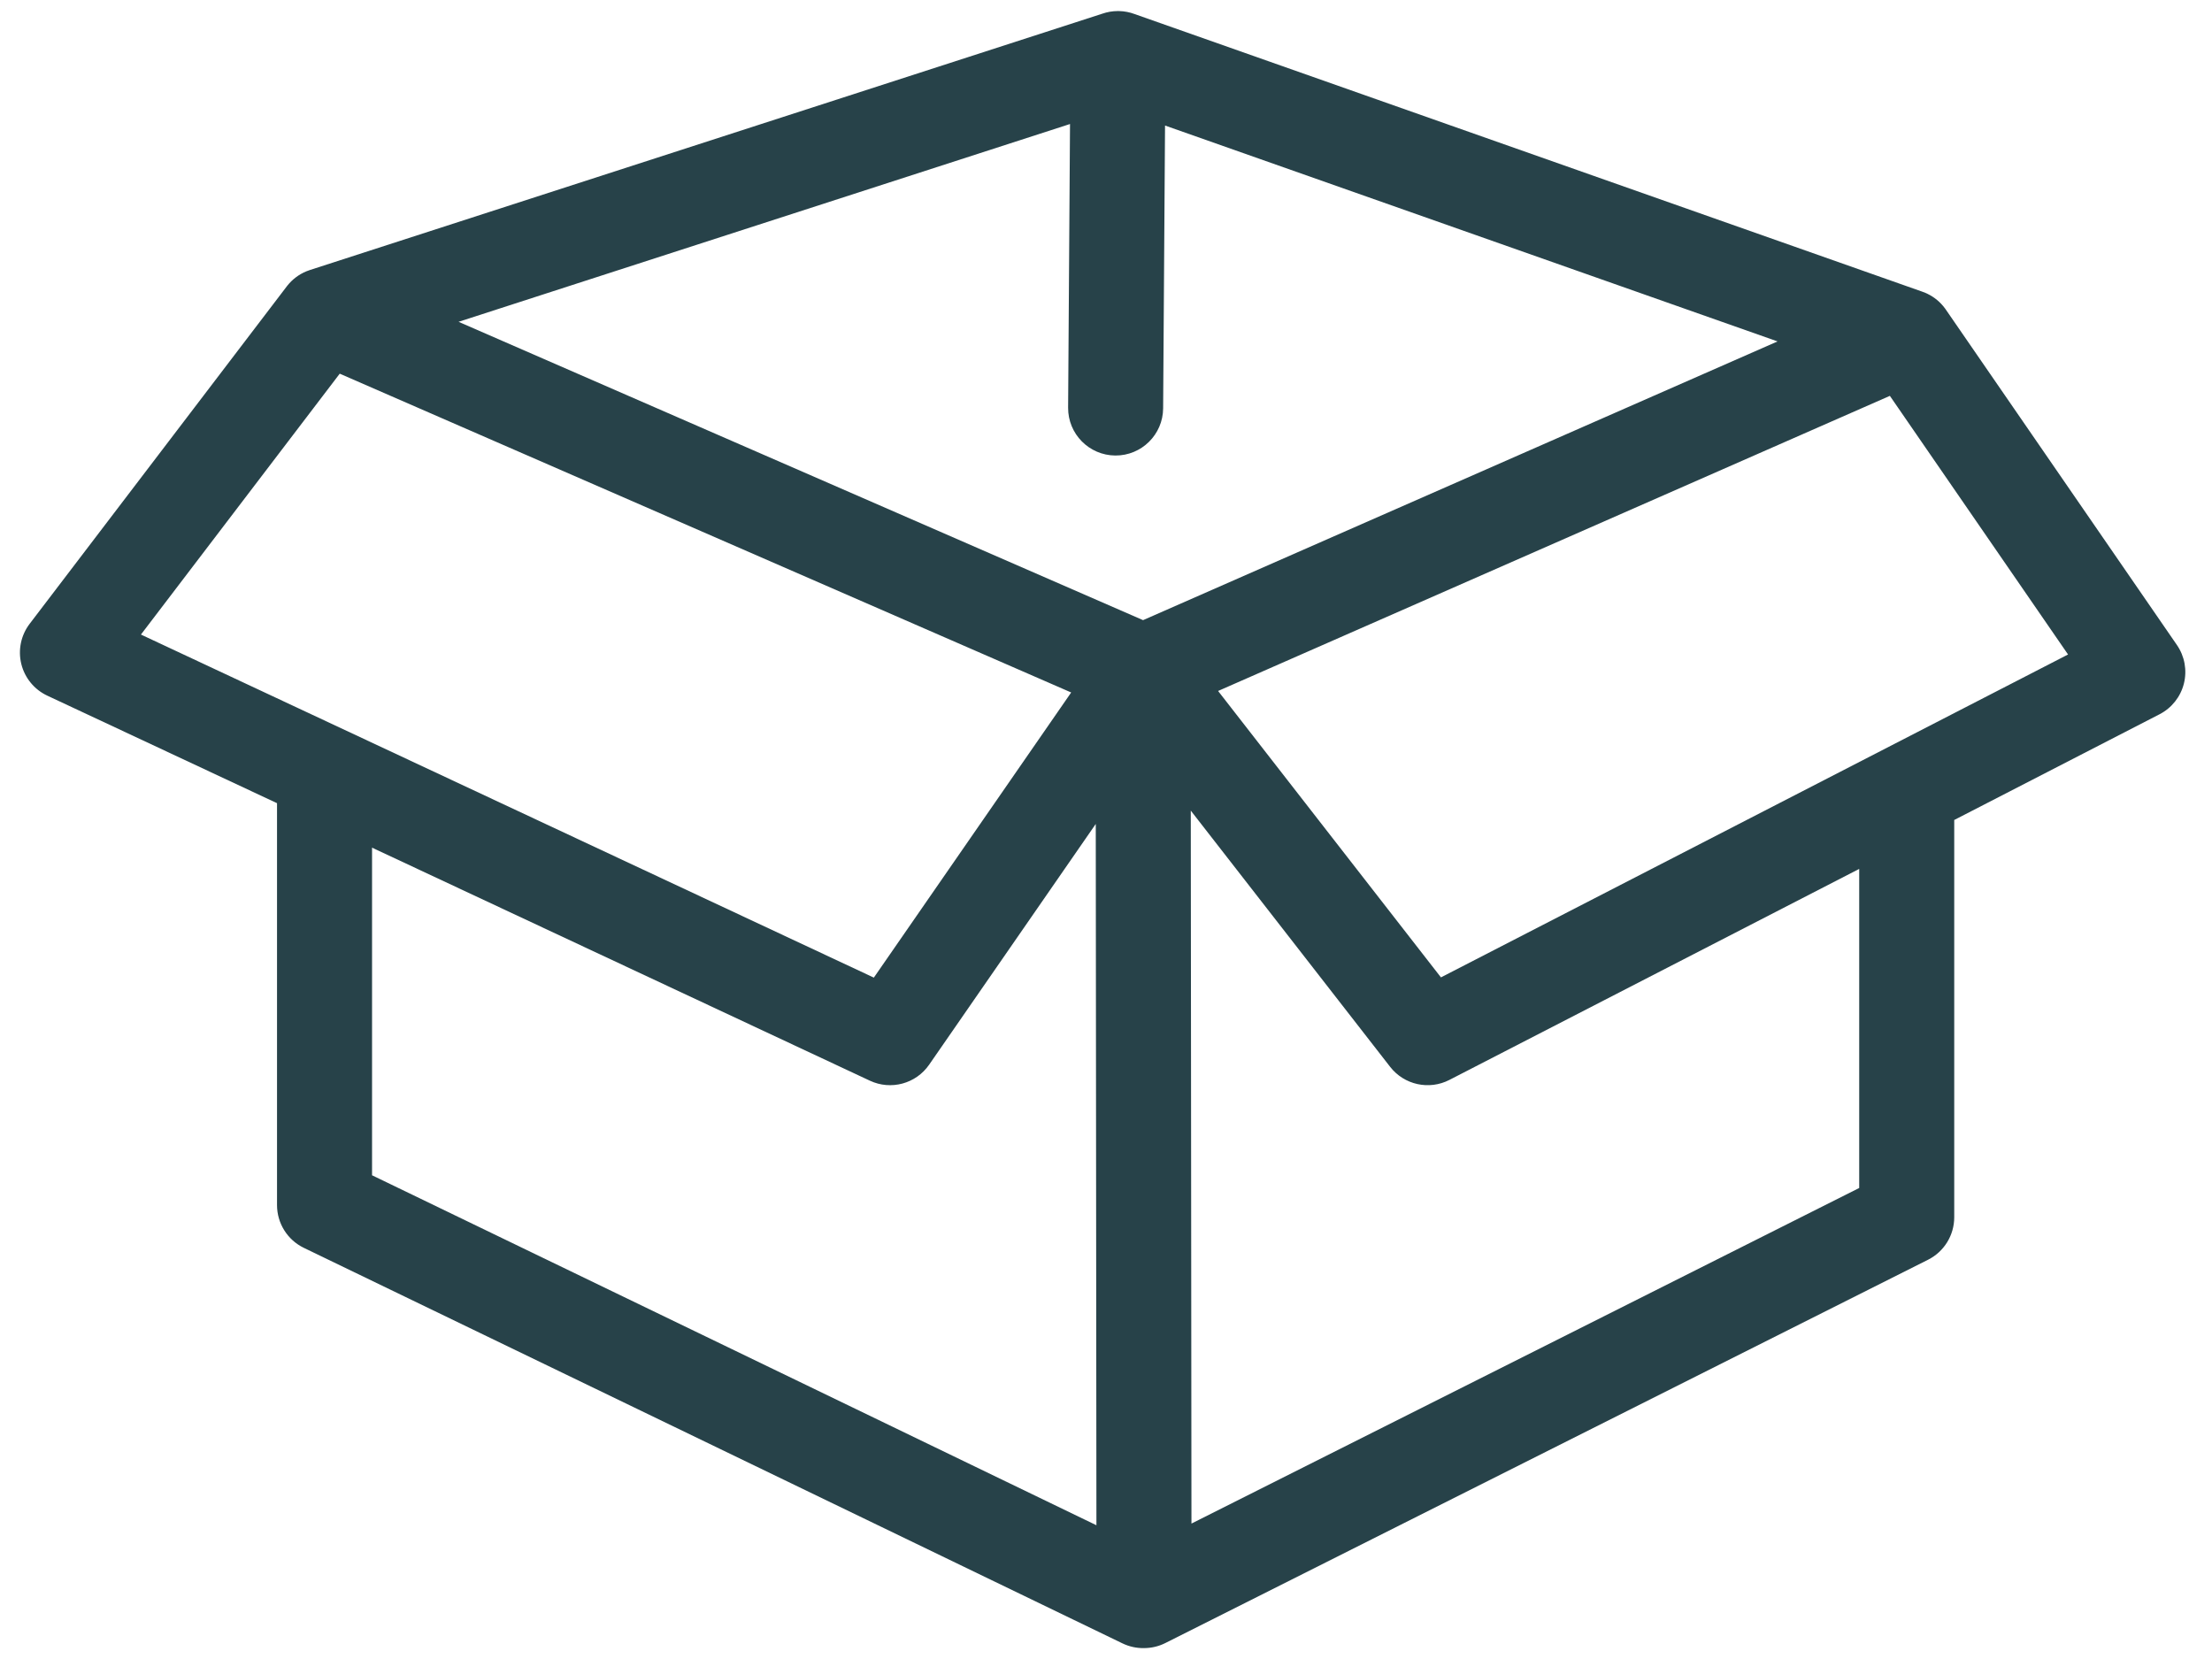
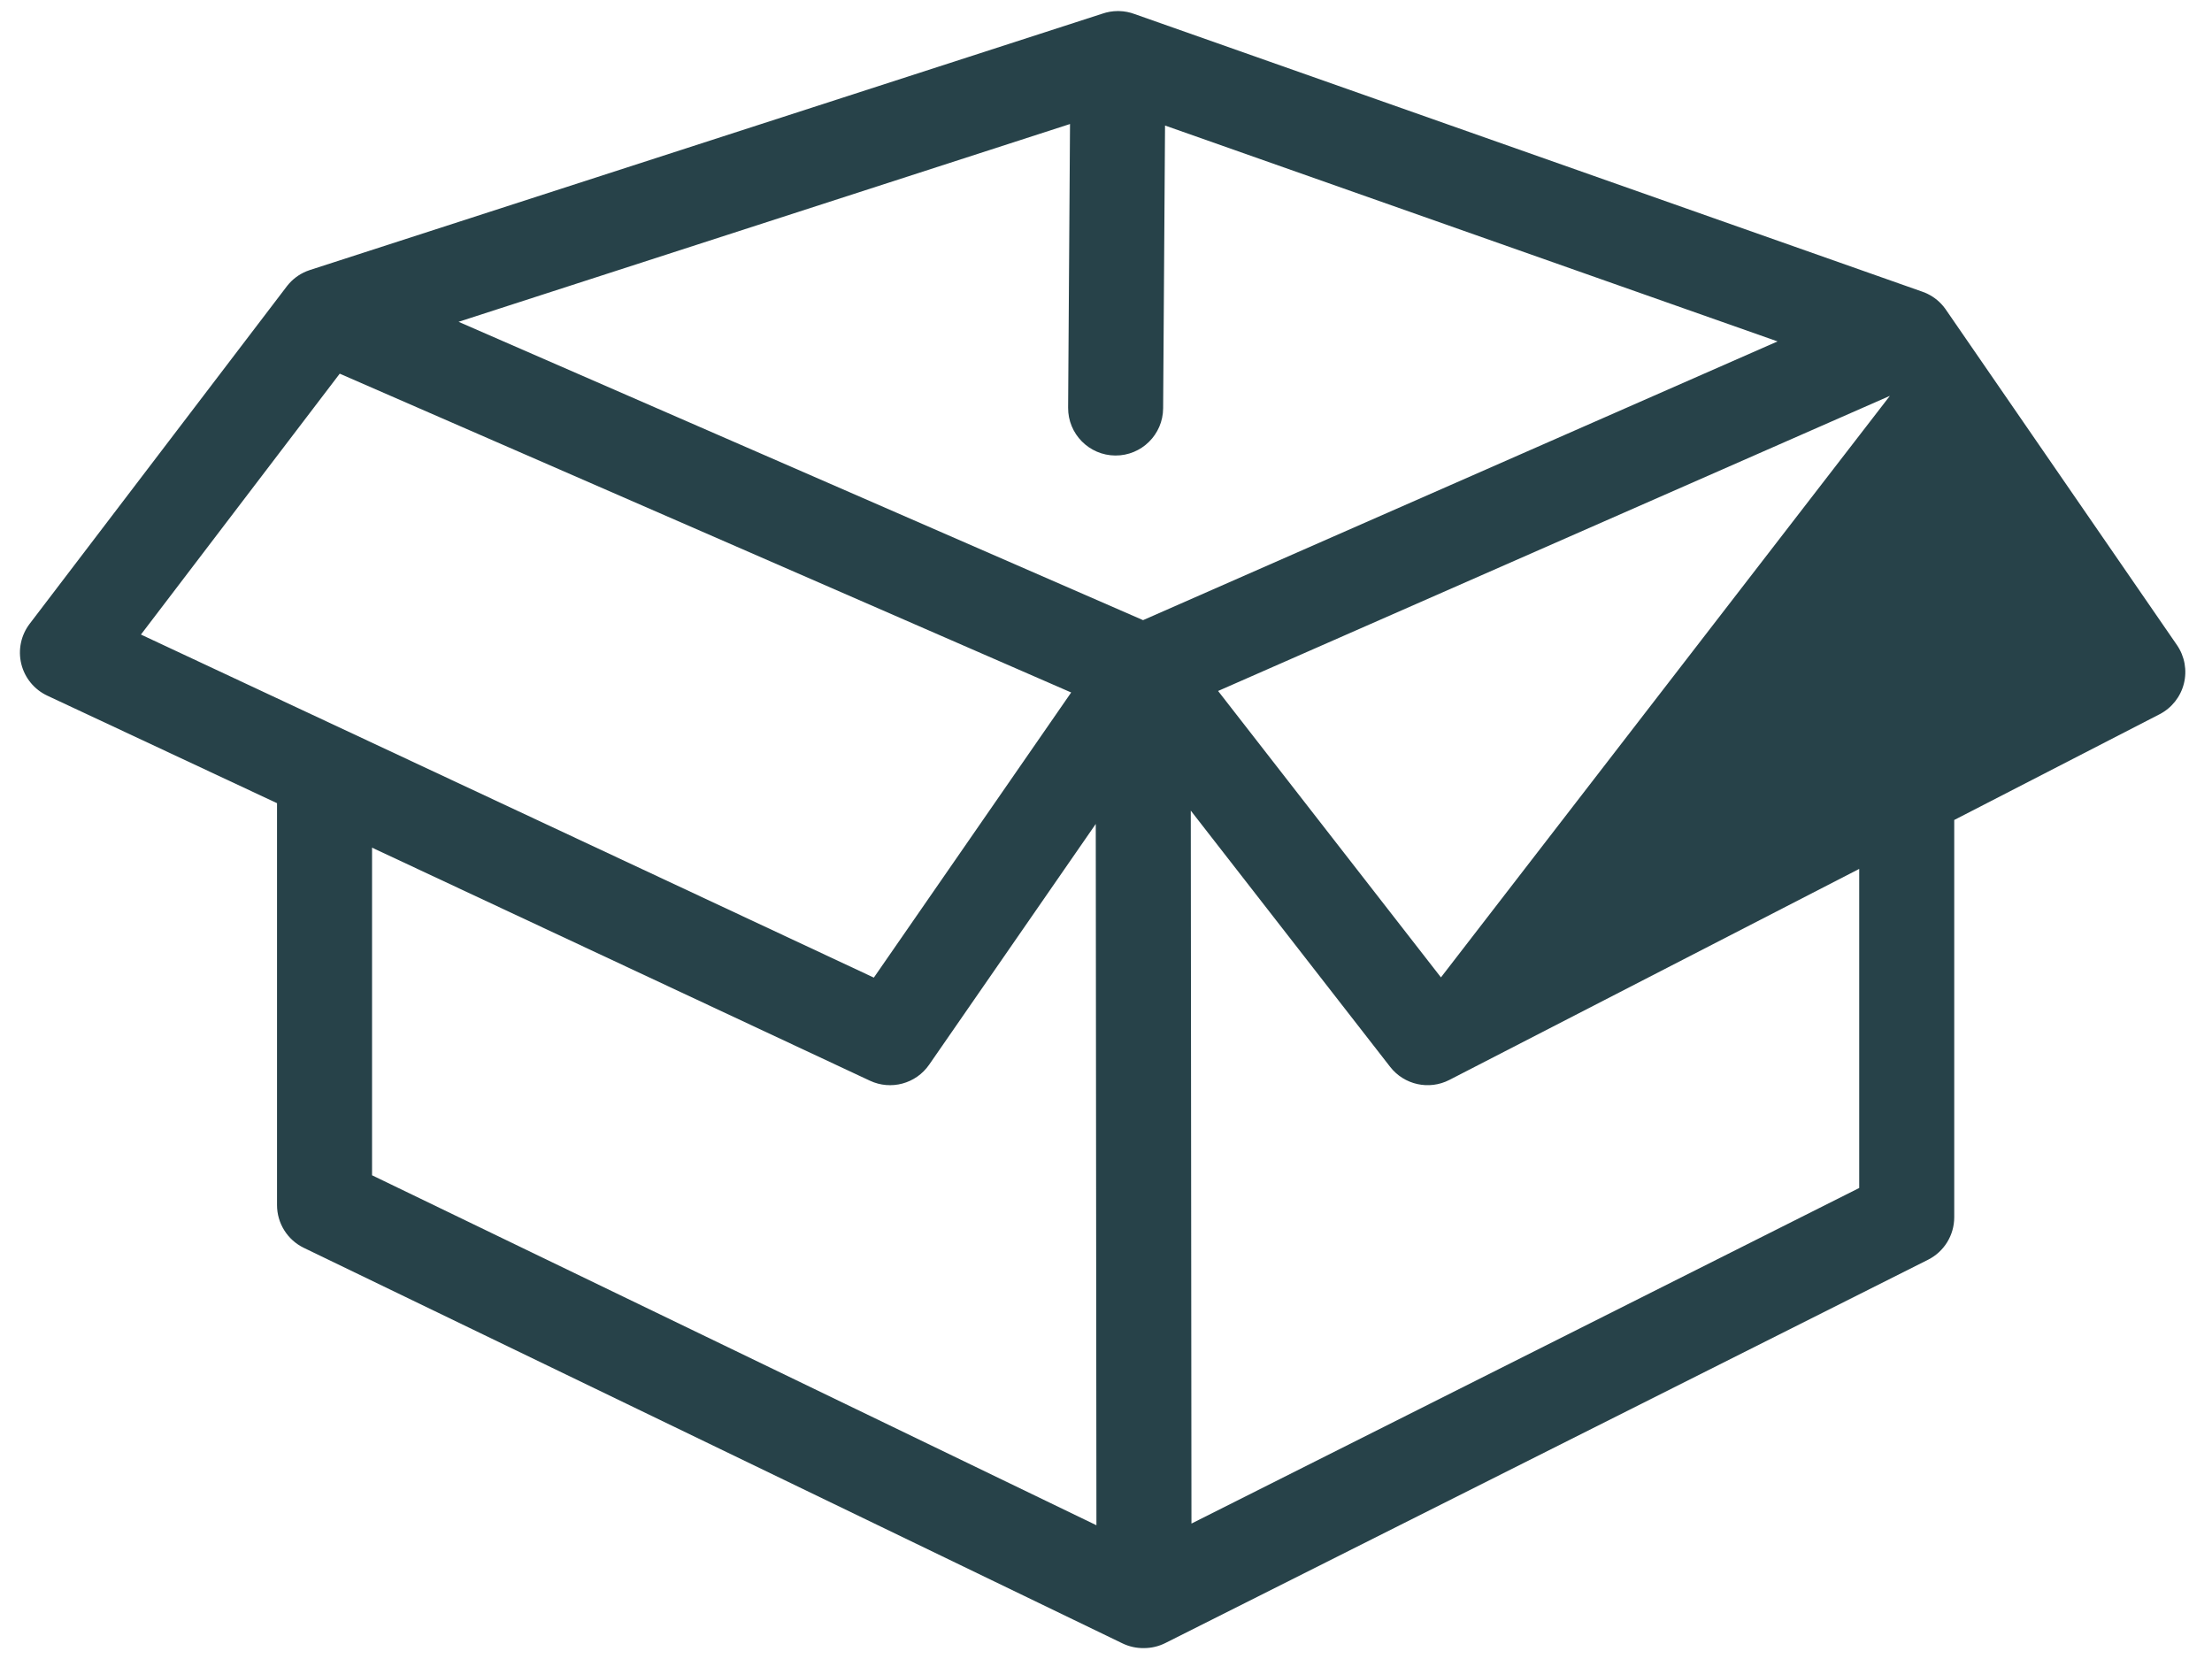
<svg xmlns="http://www.w3.org/2000/svg" width="100%" height="100%" viewBox="0 0 100 75" version="1.1" xml:space="preserve" style="fill-rule:evenodd;clip-rule:evenodd;stroke-linejoin:round;stroke-miterlimit:2;">
  <g transform="matrix(0.358,0,0,0.358,-9.245,1.023)">
-     <path d="M167.012,-1.462L167.04,-1.462L167.078,-1.461C167.097,-1.461 167.116,-1.461 167.135,-1.46L167.142,-1.46C167.83,-1.444 168.49,-1.312 169.102,-1.083L268.571,33.975C268.723,34.028 268.873,34.086 269.021,34.152L269.058,34.168L269.076,34.176L269.128,34.2L269.18,34.224L269.231,34.249L269.235,34.251C270.081,34.662 270.841,35.279 271.434,36.085L271.463,36.124L271.49,36.161L271.516,36.199L271.543,36.237L271.547,36.244L300.727,78.599C301.705,80.02 302.025,81.792 301.605,83.465C301.185,85.137 300.066,86.548 298.532,87.338L272.603,100.689L272.603,150.86C272.603,153.128 271.324,155.202 269.297,156.221L172.983,204.624C172.125,205.055 171.192,205.267 170.261,205.263C169.357,205.276 168.437,205.085 167.568,204.666L64.196,154.722C62.123,153.721 60.806,151.622 60.806,149.32L60.806,98.567L31.797,84.989C30.154,84.22 28.947,82.748 28.514,80.986C28.081,79.224 28.469,77.361 29.568,75.918L62.034,33.312L62.057,33.282L62.078,33.255L62.111,33.213C62.756,32.402 63.571,31.802 64.466,31.424L64.511,31.405C64.658,31.344 64.807,31.289 64.959,31.24L165.043,-1.135C165.643,-1.342 166.286,-1.457 166.954,-1.461L167.012,-1.462ZM164.196,101.19L143.154,131.594C141.488,134.001 138.328,134.854 135.677,133.613L72.806,104.184L72.806,145.555L164.28,189.75L164.196,101.19ZM176.195,99.506L176.28,189.537C176.28,189.537 260.603,147.16 260.603,147.16L260.603,106.867L208.853,133.513C206.287,134.835 203.144,134.142 201.371,131.863L176.195,99.506ZM68.725,44.33L43.622,77.274C43.622,77.274 136.172,120.595 136.172,120.595L161.092,84.588L68.725,44.33ZM264.476,47.131L179.644,84.398L207.785,120.566C207.785,120.566 286.976,79.791 286.976,79.791L264.476,47.131ZM160.945,12.803L83.731,37.78L170.169,75.454C170.169,75.454 250.291,40.256 250.291,40.256L172.944,12.995L172.704,48.706C172.682,52.017 169.976,54.688 166.664,54.665C163.353,54.643 160.683,51.937 160.705,48.625L160.945,12.803Z" style="fill:rgb(39,66,73);" />
+     <path d="M167.012,-1.462L167.04,-1.462L167.078,-1.461C167.097,-1.461 167.116,-1.461 167.135,-1.46L167.142,-1.46C167.83,-1.444 168.49,-1.312 169.102,-1.083L268.571,33.975C268.723,34.028 268.873,34.086 269.021,34.152L269.058,34.168L269.076,34.176L269.128,34.2L269.18,34.224L269.231,34.249L269.235,34.251C270.081,34.662 270.841,35.279 271.434,36.085L271.463,36.124L271.49,36.161L271.516,36.199L271.543,36.237L271.547,36.244L300.727,78.599C301.705,80.02 302.025,81.792 301.605,83.465C301.185,85.137 300.066,86.548 298.532,87.338L272.603,100.689L272.603,150.86C272.603,153.128 271.324,155.202 269.297,156.221L172.983,204.624C172.125,205.055 171.192,205.267 170.261,205.263C169.357,205.276 168.437,205.085 167.568,204.666L64.196,154.722C62.123,153.721 60.806,151.622 60.806,149.32L60.806,98.567L31.797,84.989C30.154,84.22 28.947,82.748 28.514,80.986C28.081,79.224 28.469,77.361 29.568,75.918L62.034,33.312L62.057,33.282L62.078,33.255L62.111,33.213C62.756,32.402 63.571,31.802 64.466,31.424L64.511,31.405C64.658,31.344 64.807,31.289 64.959,31.24L165.043,-1.135C165.643,-1.342 166.286,-1.457 166.954,-1.461L167.012,-1.462ZM164.196,101.19L143.154,131.594C141.488,134.001 138.328,134.854 135.677,133.613L72.806,104.184L72.806,145.555L164.28,189.75L164.196,101.19ZM176.195,99.506L176.28,189.537C176.28,189.537 260.603,147.16 260.603,147.16L260.603,106.867L208.853,133.513C206.287,134.835 203.144,134.142 201.371,131.863L176.195,99.506ZM68.725,44.33L43.622,77.274C43.622,77.274 136.172,120.595 136.172,120.595L161.092,84.588L68.725,44.33ZM264.476,47.131L179.644,84.398L207.785,120.566L264.476,47.131ZM160.945,12.803L83.731,37.78L170.169,75.454C170.169,75.454 250.291,40.256 250.291,40.256L172.944,12.995L172.704,48.706C172.682,52.017 169.976,54.688 166.664,54.665C163.353,54.643 160.683,51.937 160.705,48.625L160.945,12.803Z" style="fill:rgb(39,66,73);" />
  </g>
</svg>